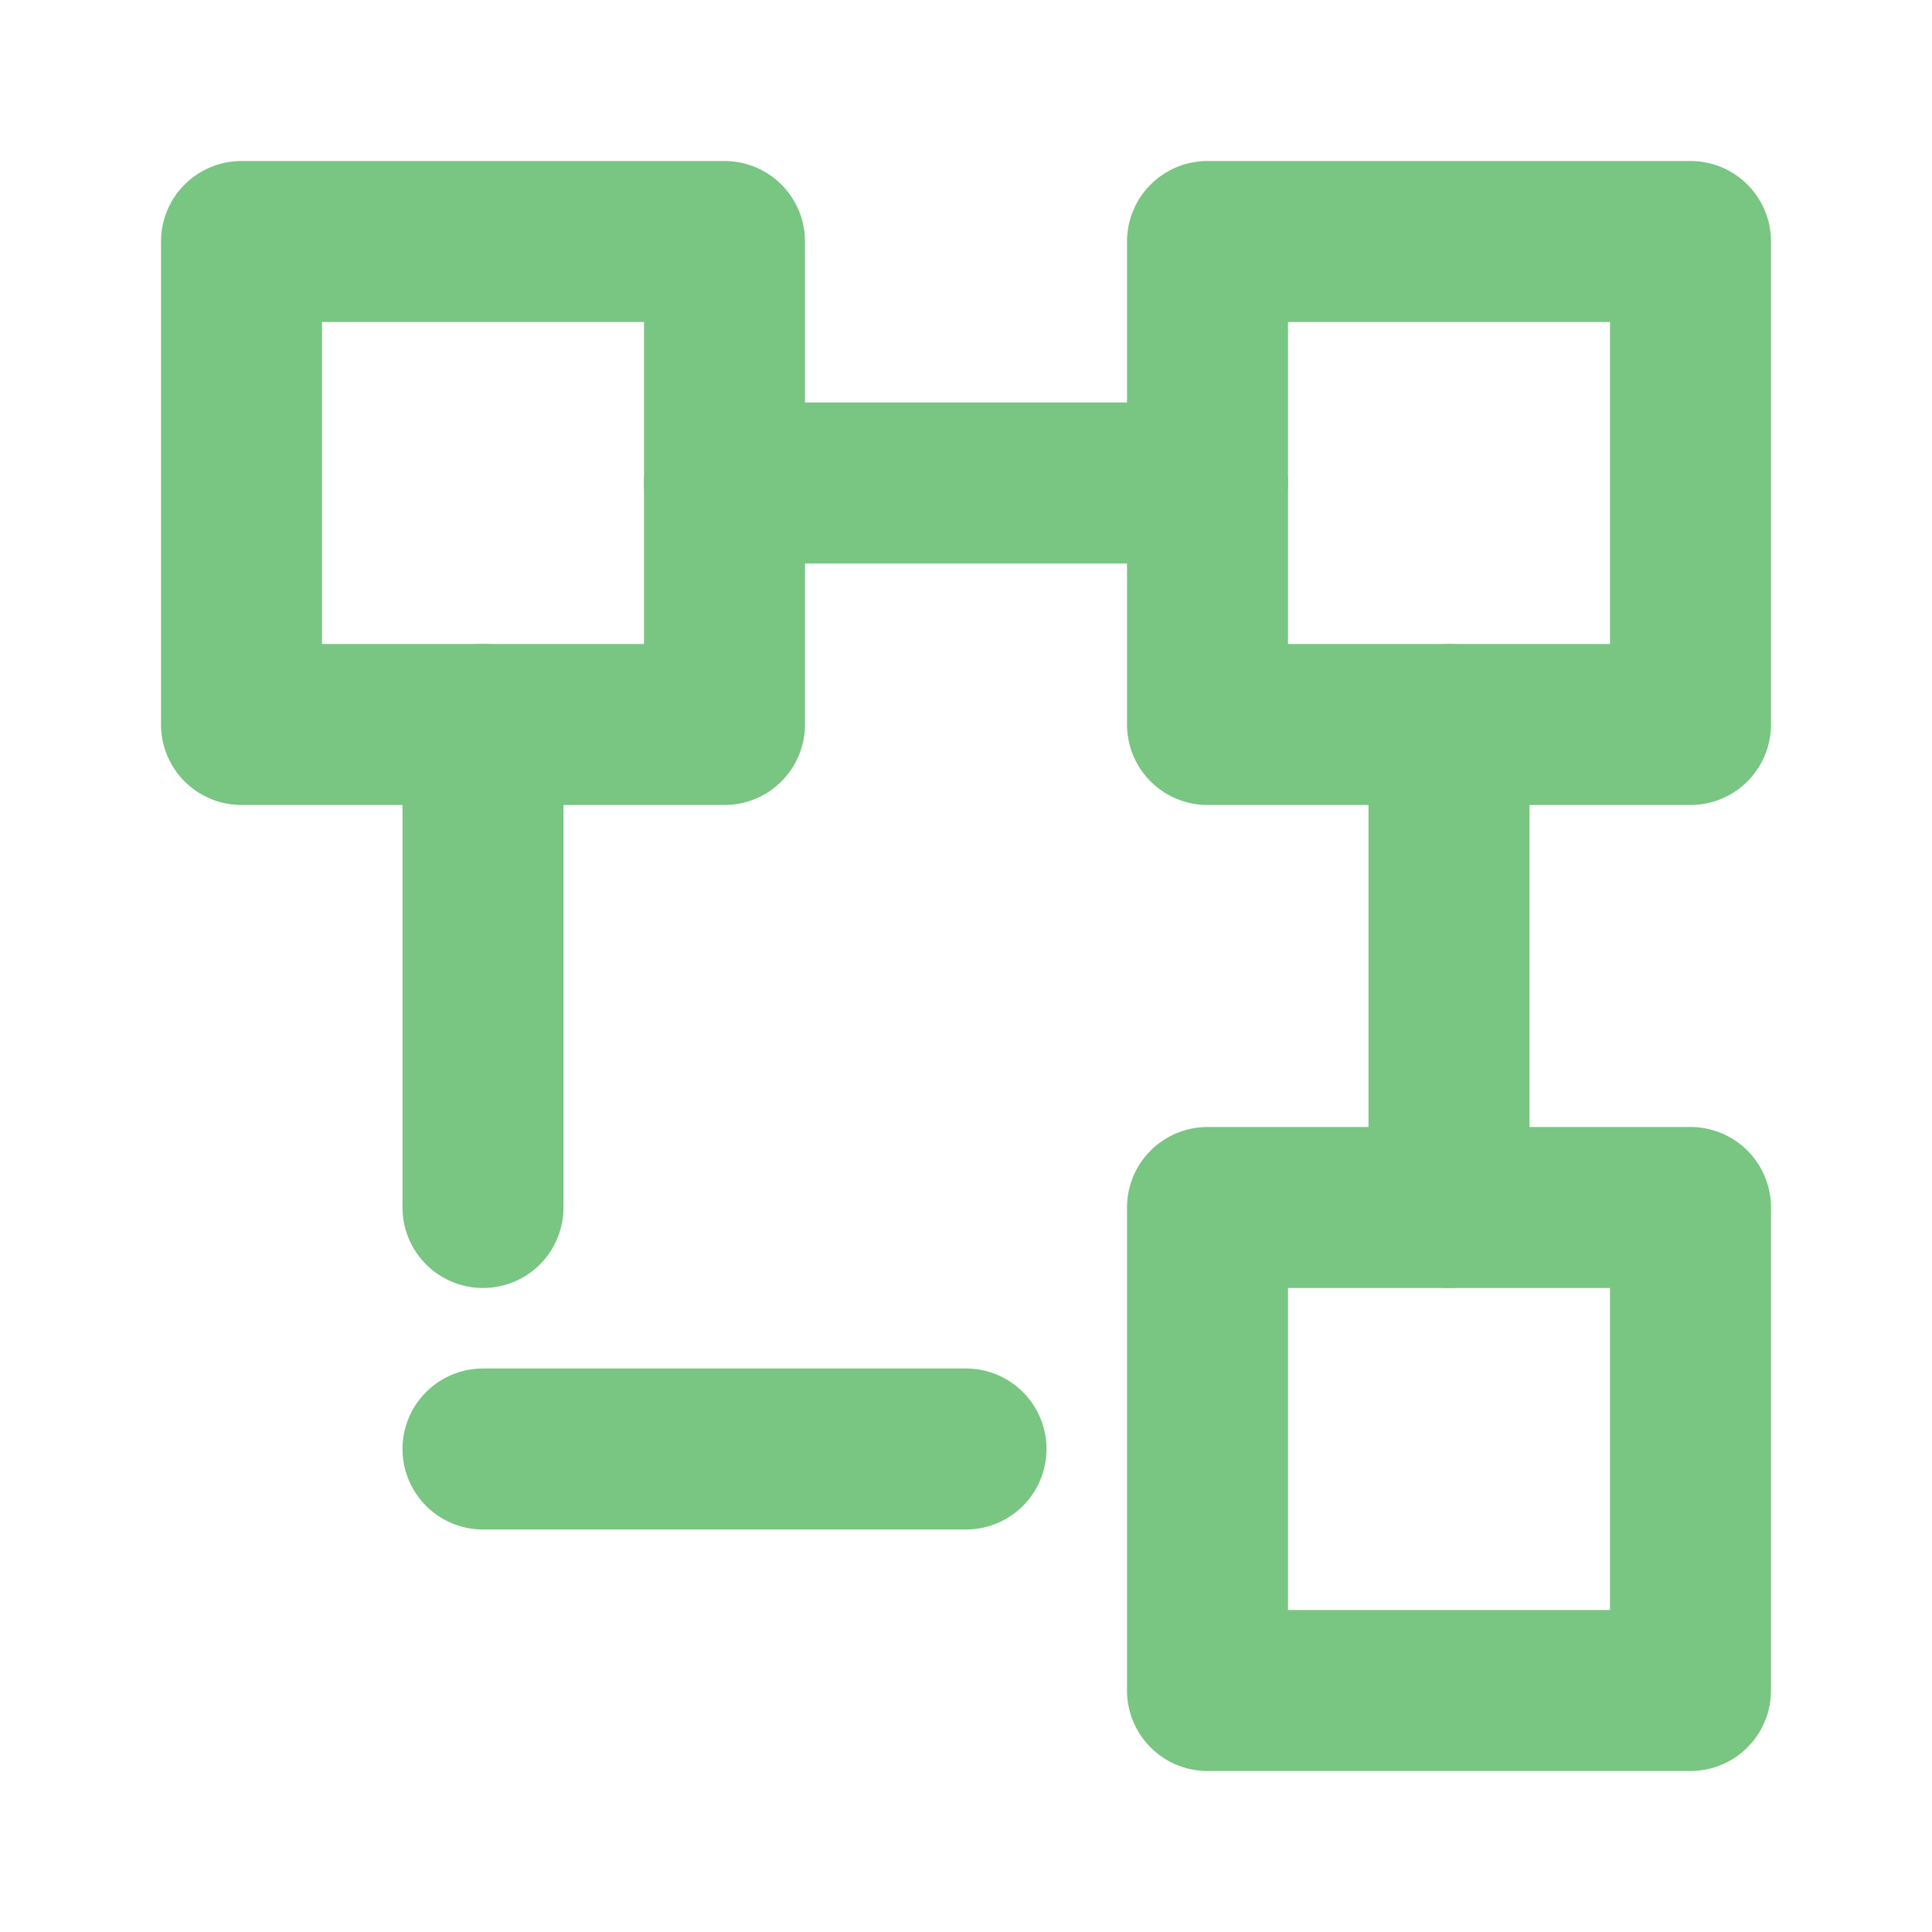
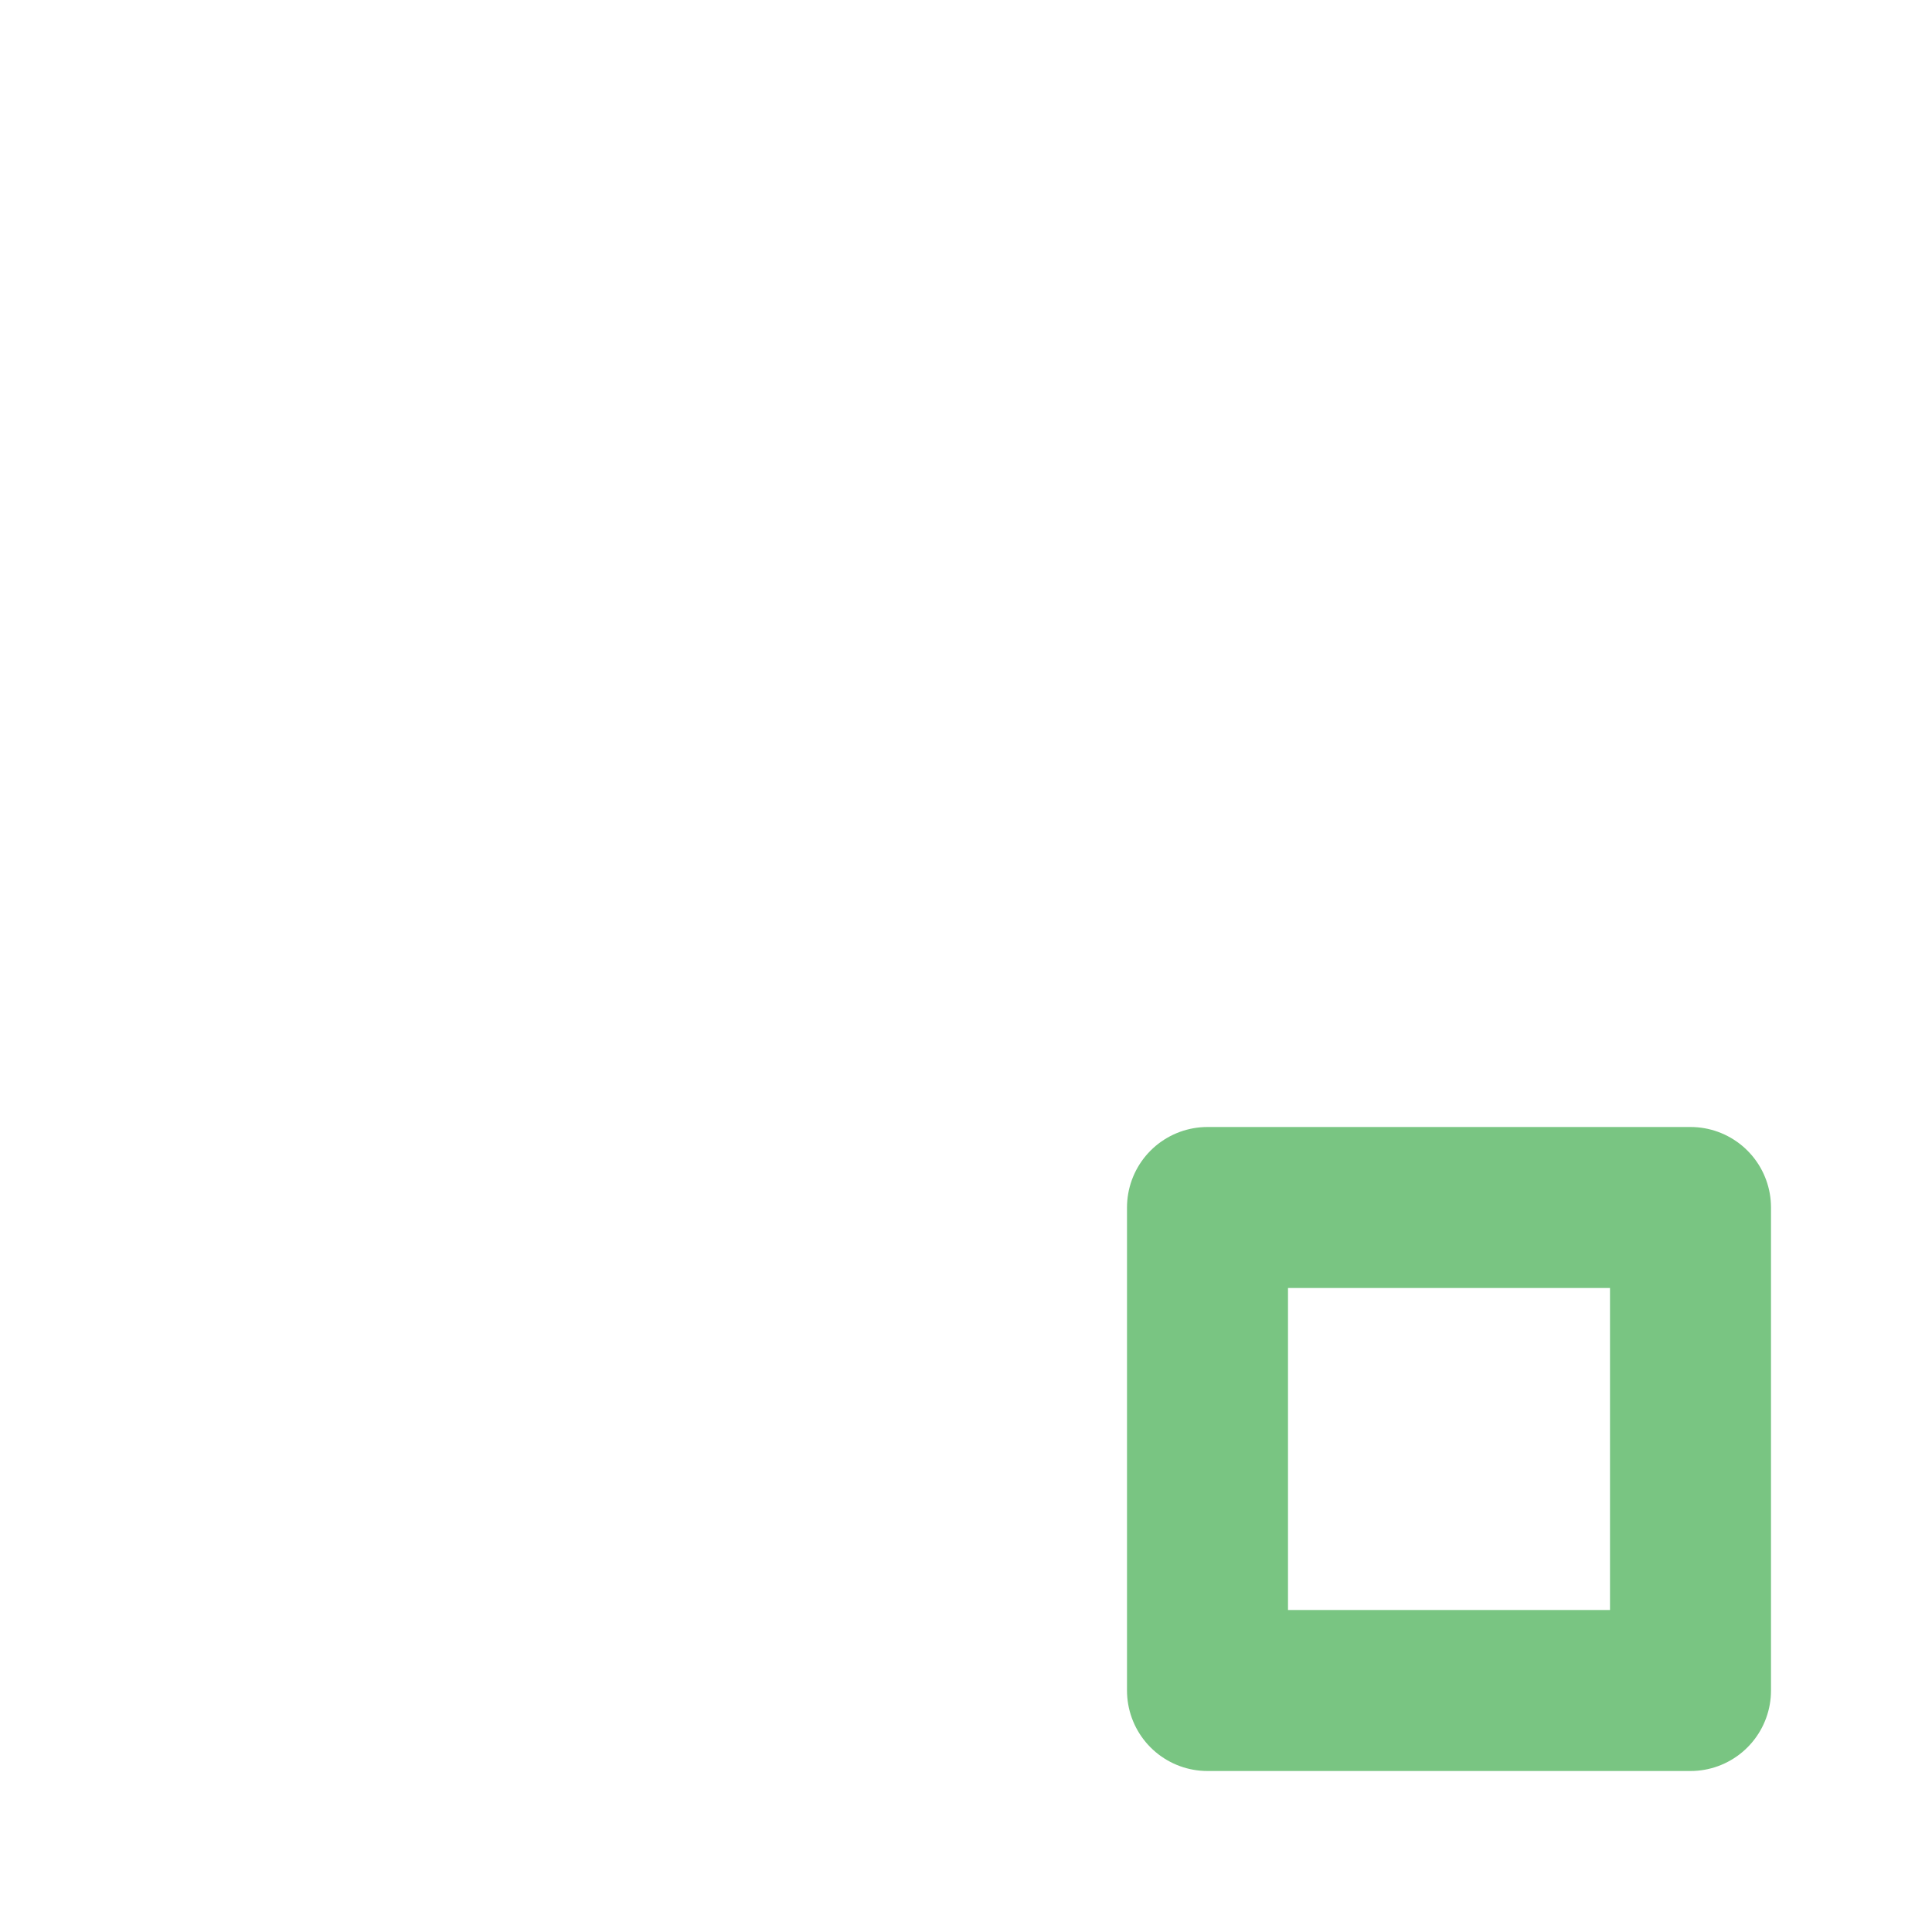
<svg xmlns="http://www.w3.org/2000/svg" width="40" height="40" viewBox="0 0 24 24" fill="none" stroke="#79c582" stroke-width="2" stroke-linecap="round" stroke-linejoin="round">
-   <rect x="3" y="3" width="6" height="6" />
  <rect x="15" y="15" width="6" height="6" />
-   <rect x="15" y="3" width="6" height="6" />
-   <path d="M9 6h6M6 9v6m12-6v6m-6 3h-6" />
</svg>